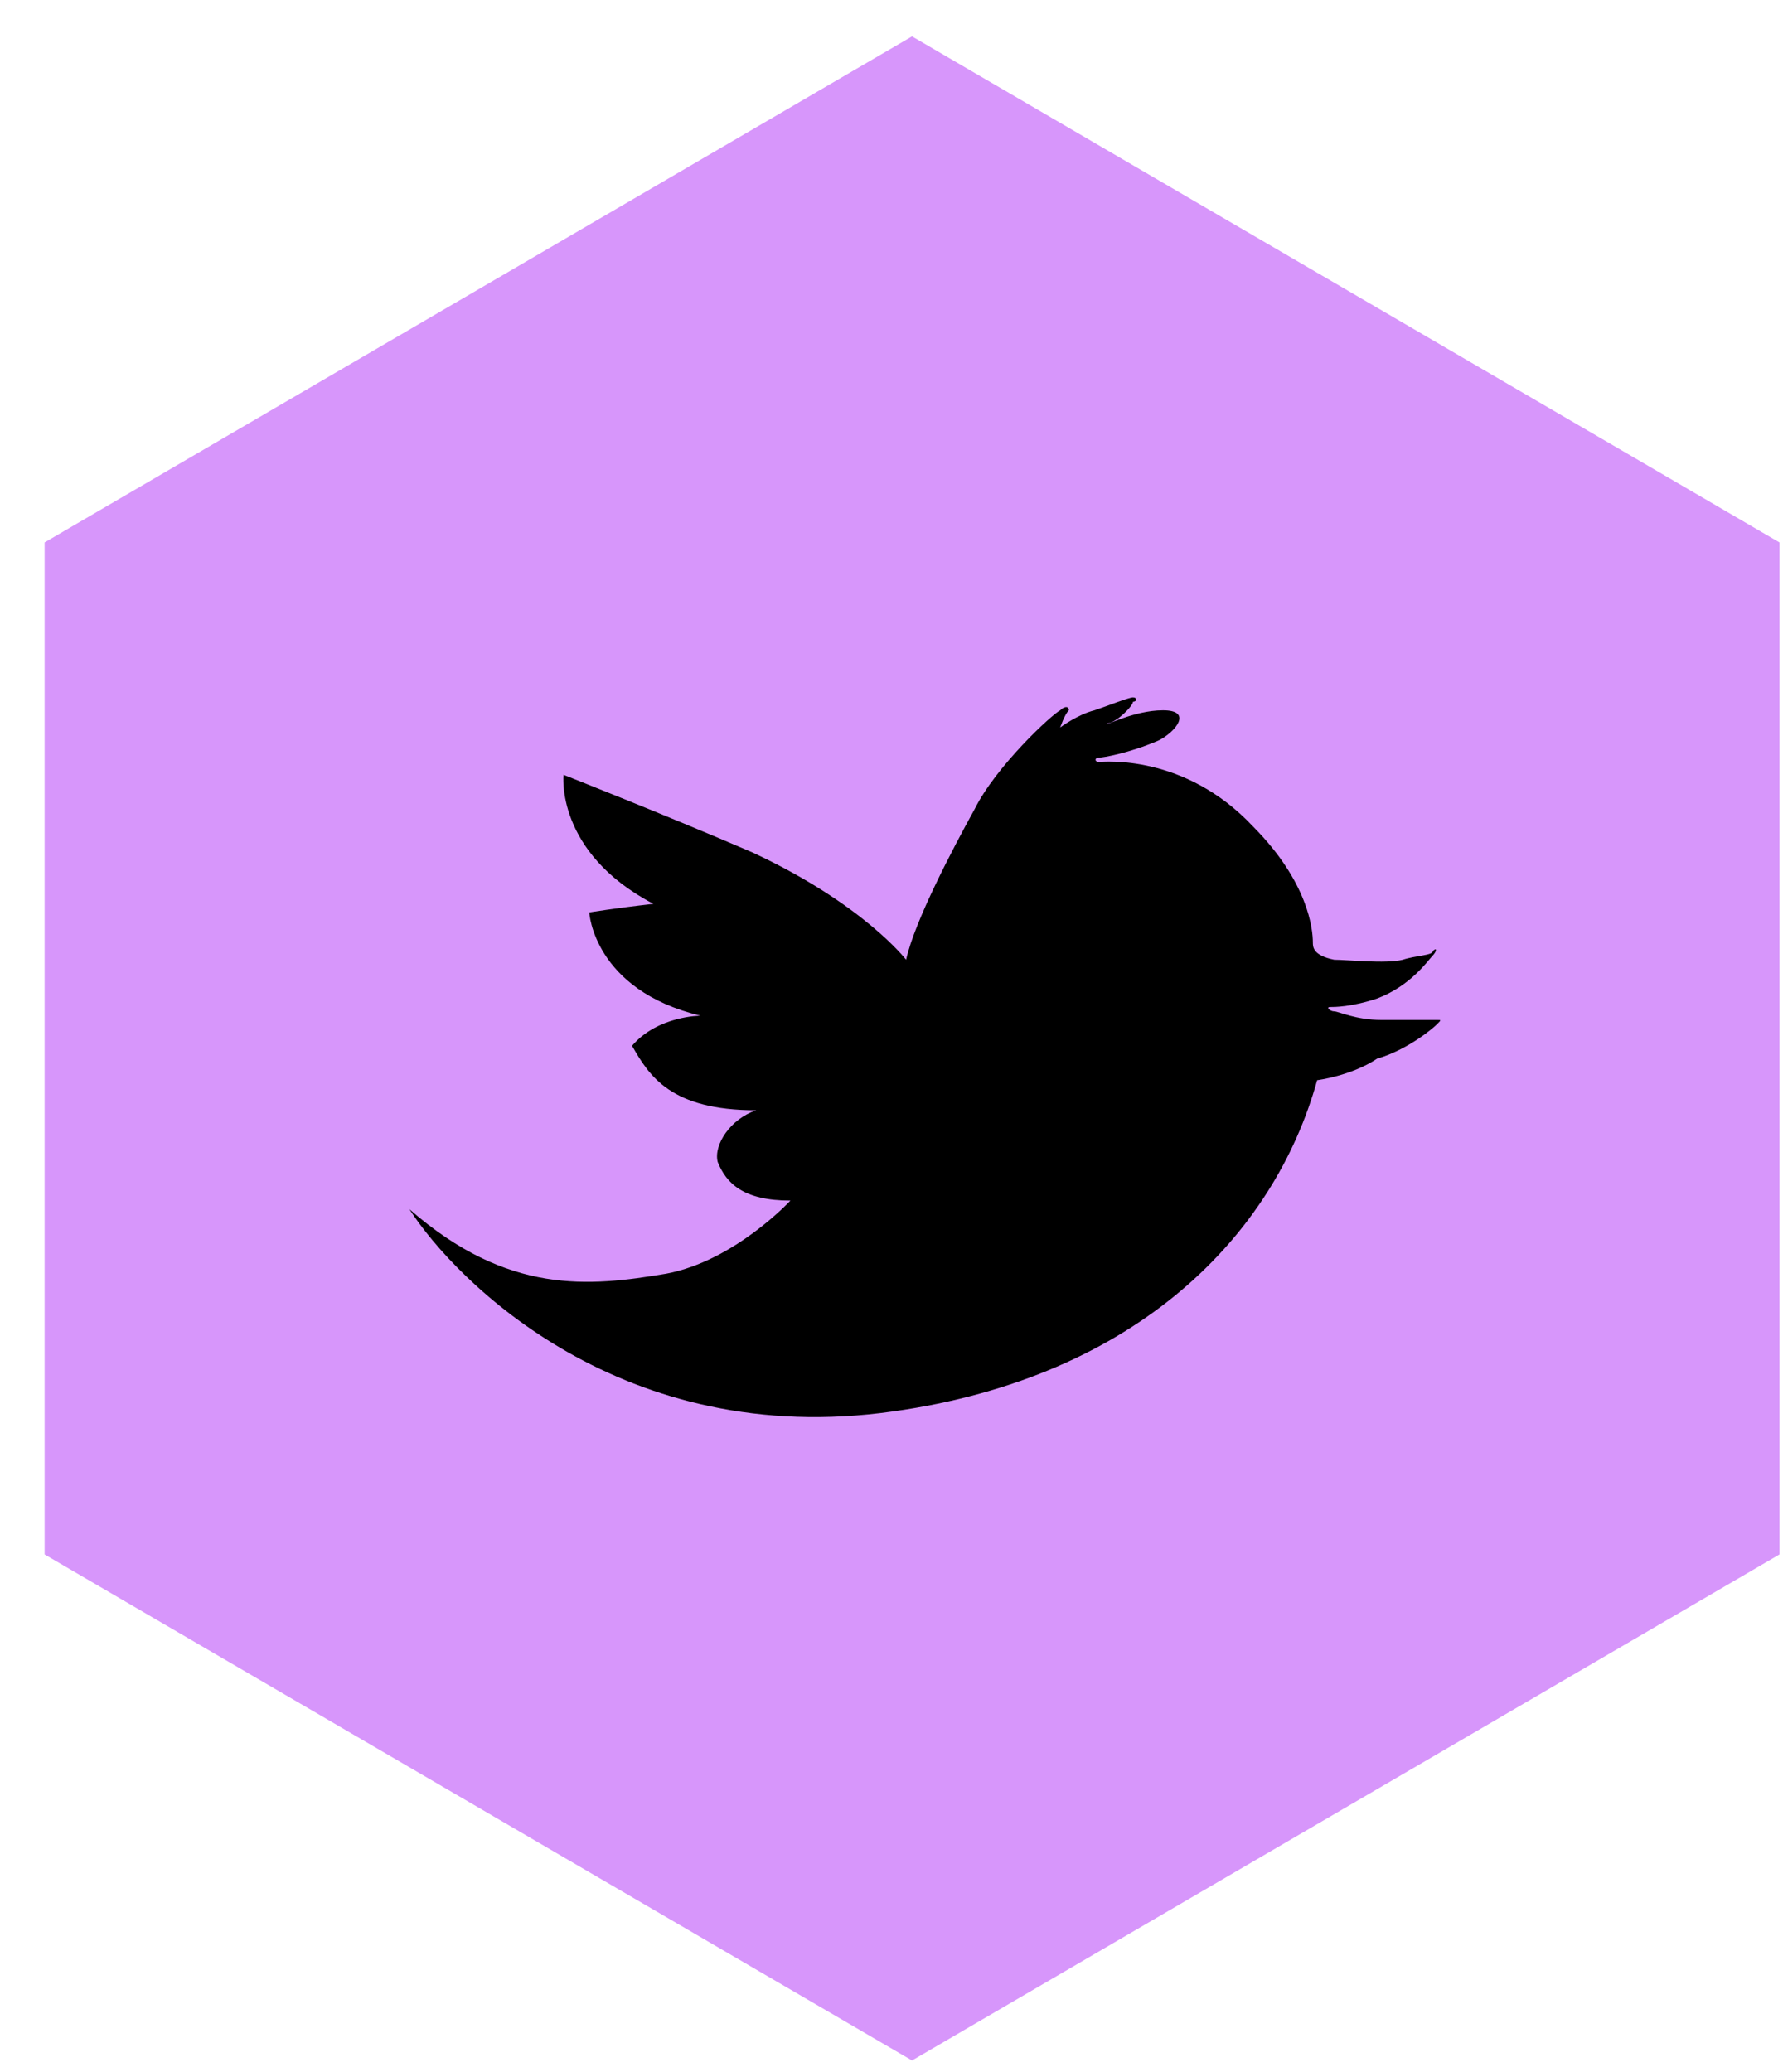
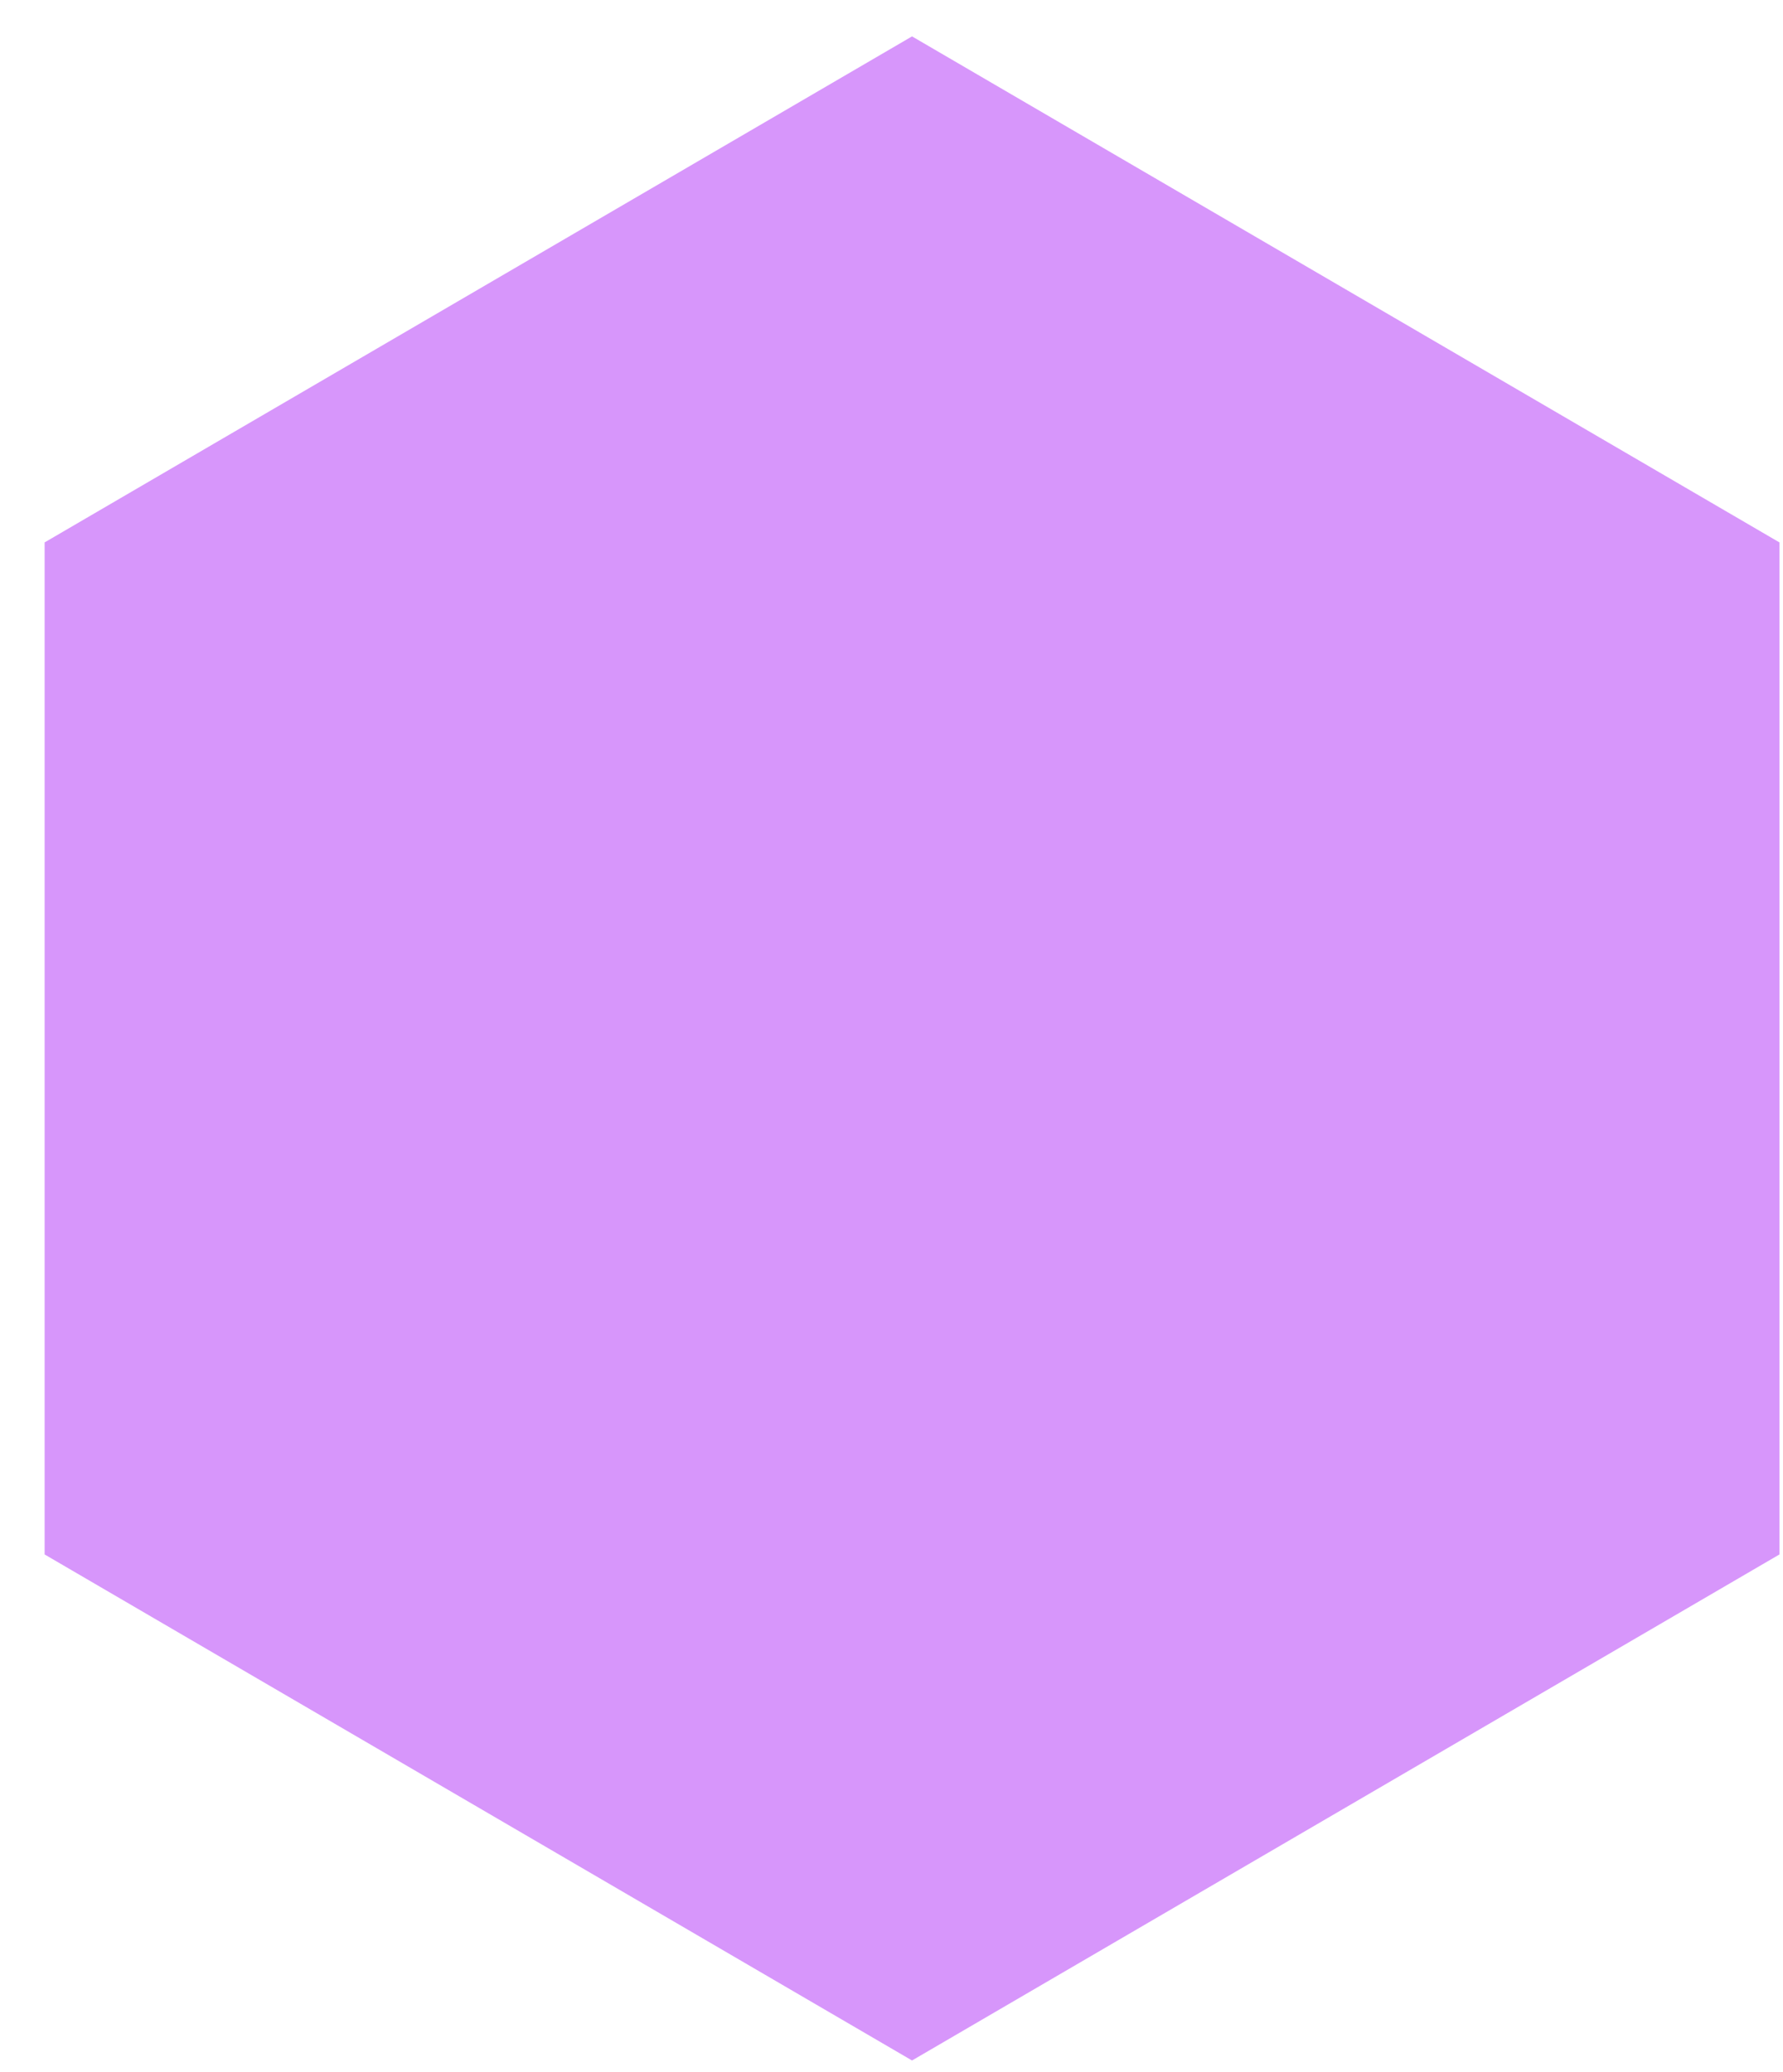
<svg xmlns="http://www.w3.org/2000/svg" width="37px" height="43px" viewBox="0 0 37 43" version="1.1">
  <title>Group 2</title>
  <desc>Created with Sketch.</desc>
  <defs />
  <g id="TOP" stroke="none" stroke-width="1" fill="none" fill-rule="evenodd">
    <g id="ov" transform="translate(-552, -64)">
      <g id="Page-1" transform="translate(498, 18)">
        <g id="Group-51" transform="translate(0, 0.755)">
          <g id="Page-1-Copy-2" transform="translate(0, 45)">
            <g id="Group-2" transform="translate(54, 1)">
              <polygon id="Fill-2" fill="#D796FB" points="18.926 0 0.926 10.5 0.926 31.5 18.926 42 36.926 31.5 36.926 10.5" />
-               <path d="M27.333,21.659 C26.444,24.871 23.601,27.817 18.537,28.531 C12.939,29.333 9.473,25.853 8.496,24.336 C10.539,26.121 12.228,25.943 13.826,25.674 C15.248,25.407 16.403,24.157 16.403,24.157 C15.426,24.157 15.071,23.8 14.893,23.354 C14.805,22.997 15.16,22.462 15.692,22.283 C13.916,22.283 13.471,21.569 13.116,20.945 C13.65,20.321 14.537,20.321 14.537,20.321 C12.316,19.785 12.228,18.178 12.228,18.178 C12.228,18.178 12.76,18.09 13.56,18 C11.517,16.929 11.694,15.322 11.694,15.322 C11.694,15.322 13.739,16.126 15.605,16.929 C17.914,18 18.803,19.16 18.803,19.16 C18.98,18.357 19.78,16.84 20.224,16.036 C20.669,15.143 21.824,14.073 22.001,13.984 C22.09,13.895 22.18,13.895 22.18,13.984 C22.09,14.073 22.001,14.341 22.001,14.341 C22.001,14.341 22.356,14.073 22.712,13.984 C22.979,13.895 23.424,13.716 23.512,13.716 C23.601,13.716 23.601,13.805 23.512,13.805 C23.512,13.895 23.156,14.252 22.979,14.252 C22.89,14.341 23.512,13.984 24.135,13.984 C24.756,13.984 24.401,14.429 24.045,14.609 C23.424,14.876 22.89,14.966 22.801,14.966 C22.712,14.966 22.712,15.055 22.801,15.055 C22.89,15.055 24.578,14.876 26.001,16.393 C27.154,17.553 27.244,18.535 27.244,18.803 C27.244,18.892 27.244,19.071 27.688,19.16 C27.954,19.16 28.754,19.248 29.11,19.16 C29.376,19.071 29.733,19.071 29.733,18.981 C29.82,18.892 29.82,18.981 29.733,19.071 C29.643,19.16 29.288,19.695 28.577,19.964 C28.044,20.141 27.688,20.141 27.599,20.141 C27.511,20.141 27.599,20.231 27.688,20.231 C27.777,20.231 28.133,20.409 28.665,20.409 L29.82,20.409 C29.91,20.409 29.91,20.409 29.82,20.498 C29.733,20.588 29.199,21.034 28.577,21.212 C28.044,21.569 27.333,21.659 27.333,21.659" id="Fill-3" fill="#000000" />
            </g>
          </g>
        </g>
      </g>
    </g>
  </g>
</svg>